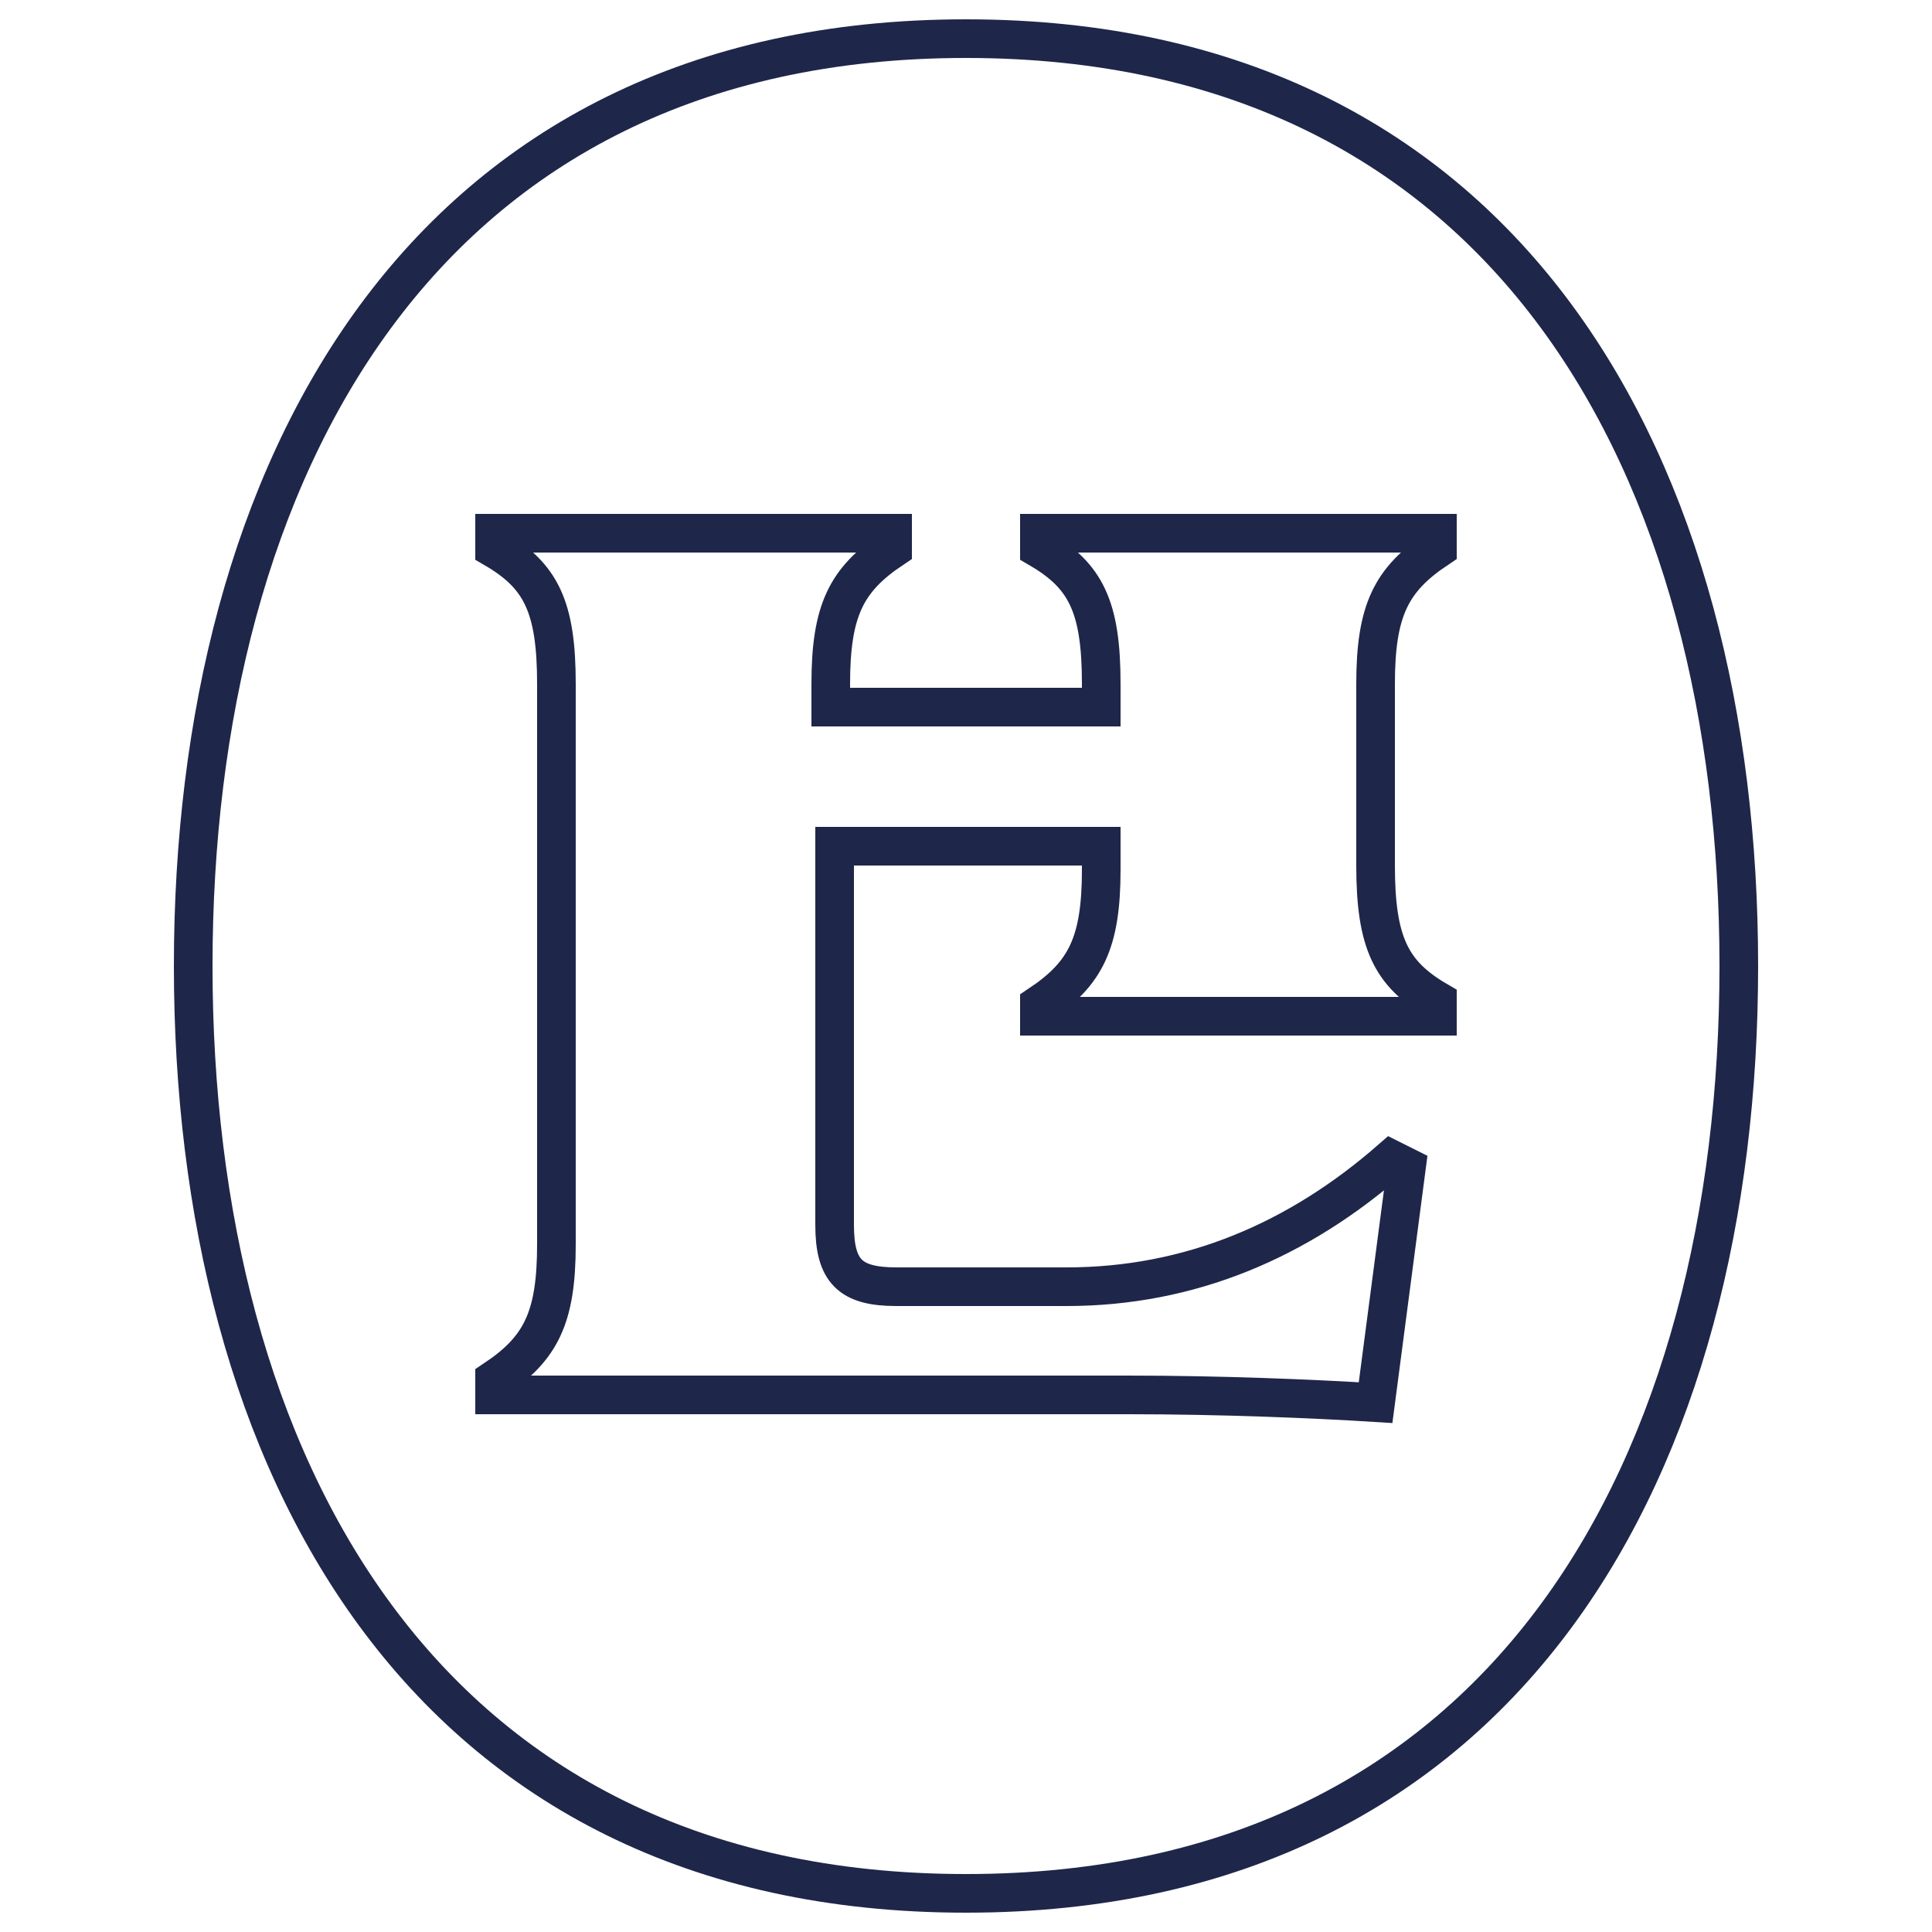
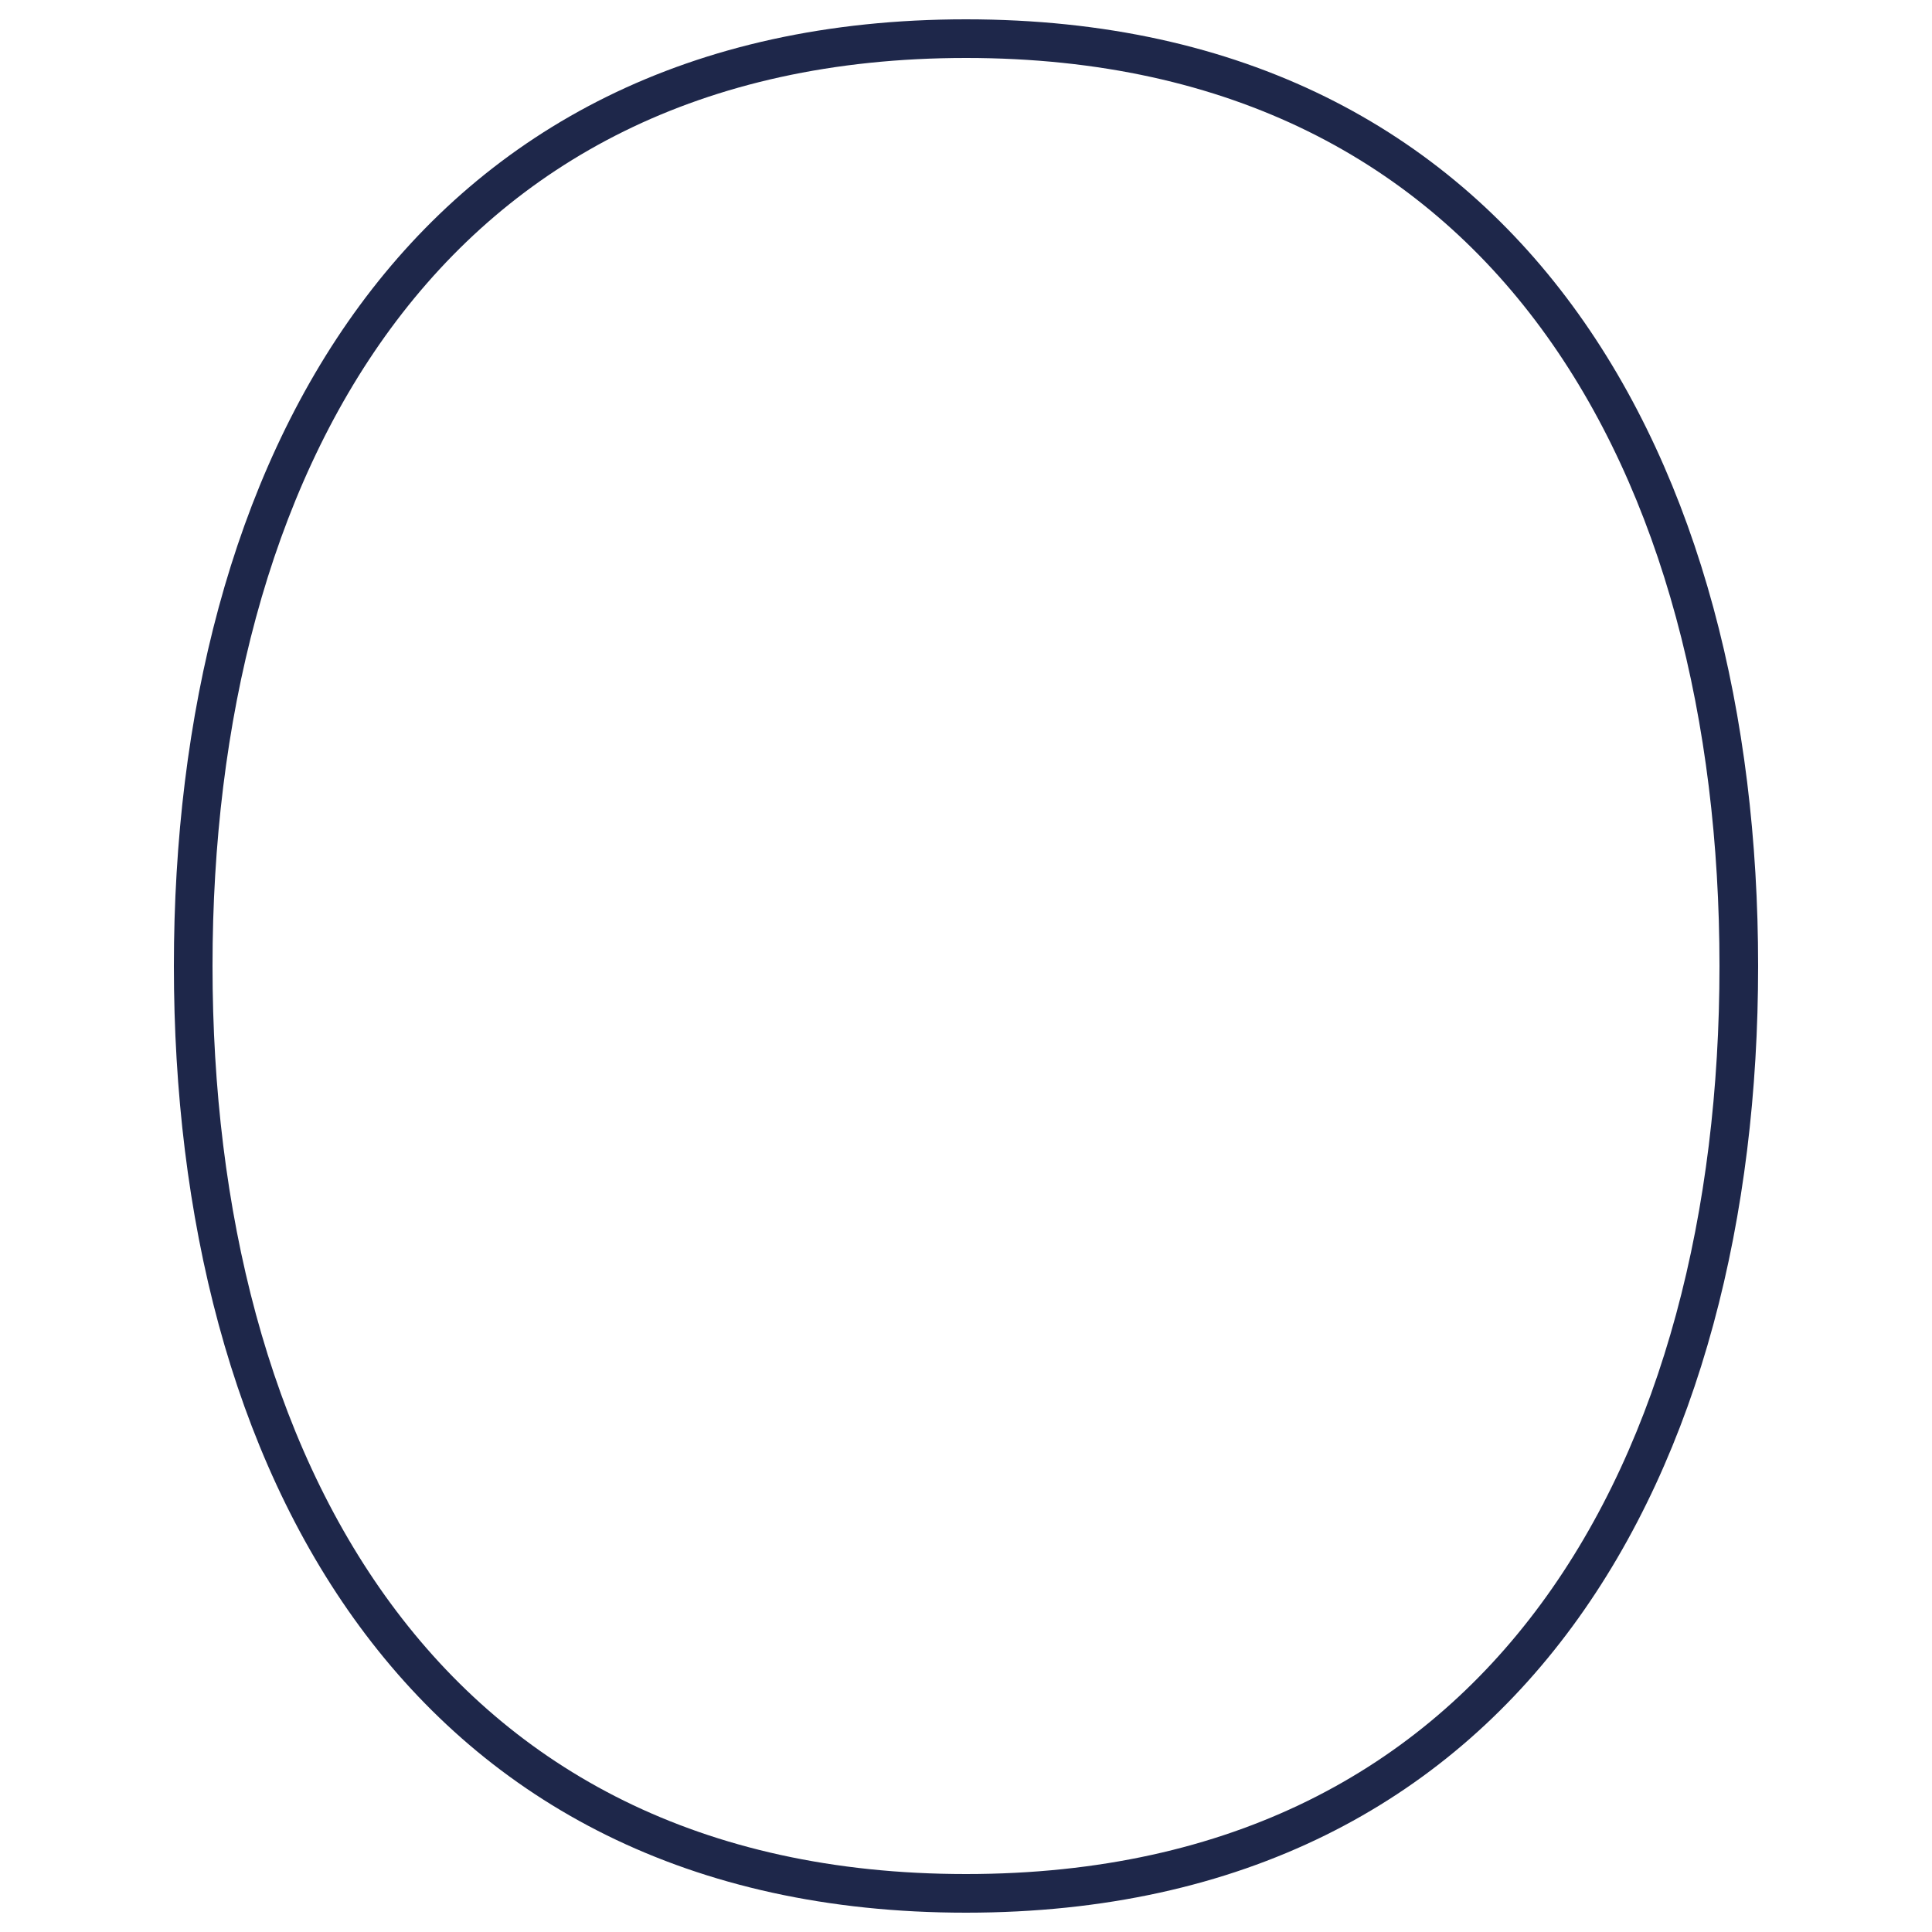
<svg xmlns="http://www.w3.org/2000/svg" version="1.1" id="Ebene_1" x="0px" y="0px" viewBox="0 0 50 50" style="enable-background:new 0 0 50 50;" xml:space="preserve">
  <style type="text/css">
	.st0{fill:none;stroke:#1E274A;stroke-miterlimit:10;}
</style>
  <g>
    <path class="st0" d="M5,25C5,12.2,10.9,1,25,1s20,11.2,20,24s-5.9,24-20,24S5,37.8,5,25z" />
    <g>
-       <path class="st0" d="M21.6,18.3h6.9v-0.6c0-2-0.4-2.8-1.6-3.5v-0.4h10.3v0.4c-1.2,0.8-1.6,1.6-1.6,3.5v4.7c0,2,0.4,2.8,1.6,3.5    v0.4H26.9V26c1.2-0.8,1.6-1.6,1.6-3.5v-0.6h-6.9v0.6l0,0v9.2c0,1.2,0.4,1.6,1.6,1.6h4.4c3.2,0,6-1.2,8.4-3.3l0.4,0.2l-0.8,6.1    c-1.6-0.1-4-0.2-6.4-0.2h-1.3h-4.4H12.8v-0.4c1.2-0.8,1.6-1.6,1.6-3.5V17.7c0-2-0.4-2.8-1.6-3.5v-0.4h10.3v0.4    c-1.2,0.8-1.6,1.6-1.6,3.5v0.6H21.6z" />
-     </g>
+       </g>
  </g>
</svg>